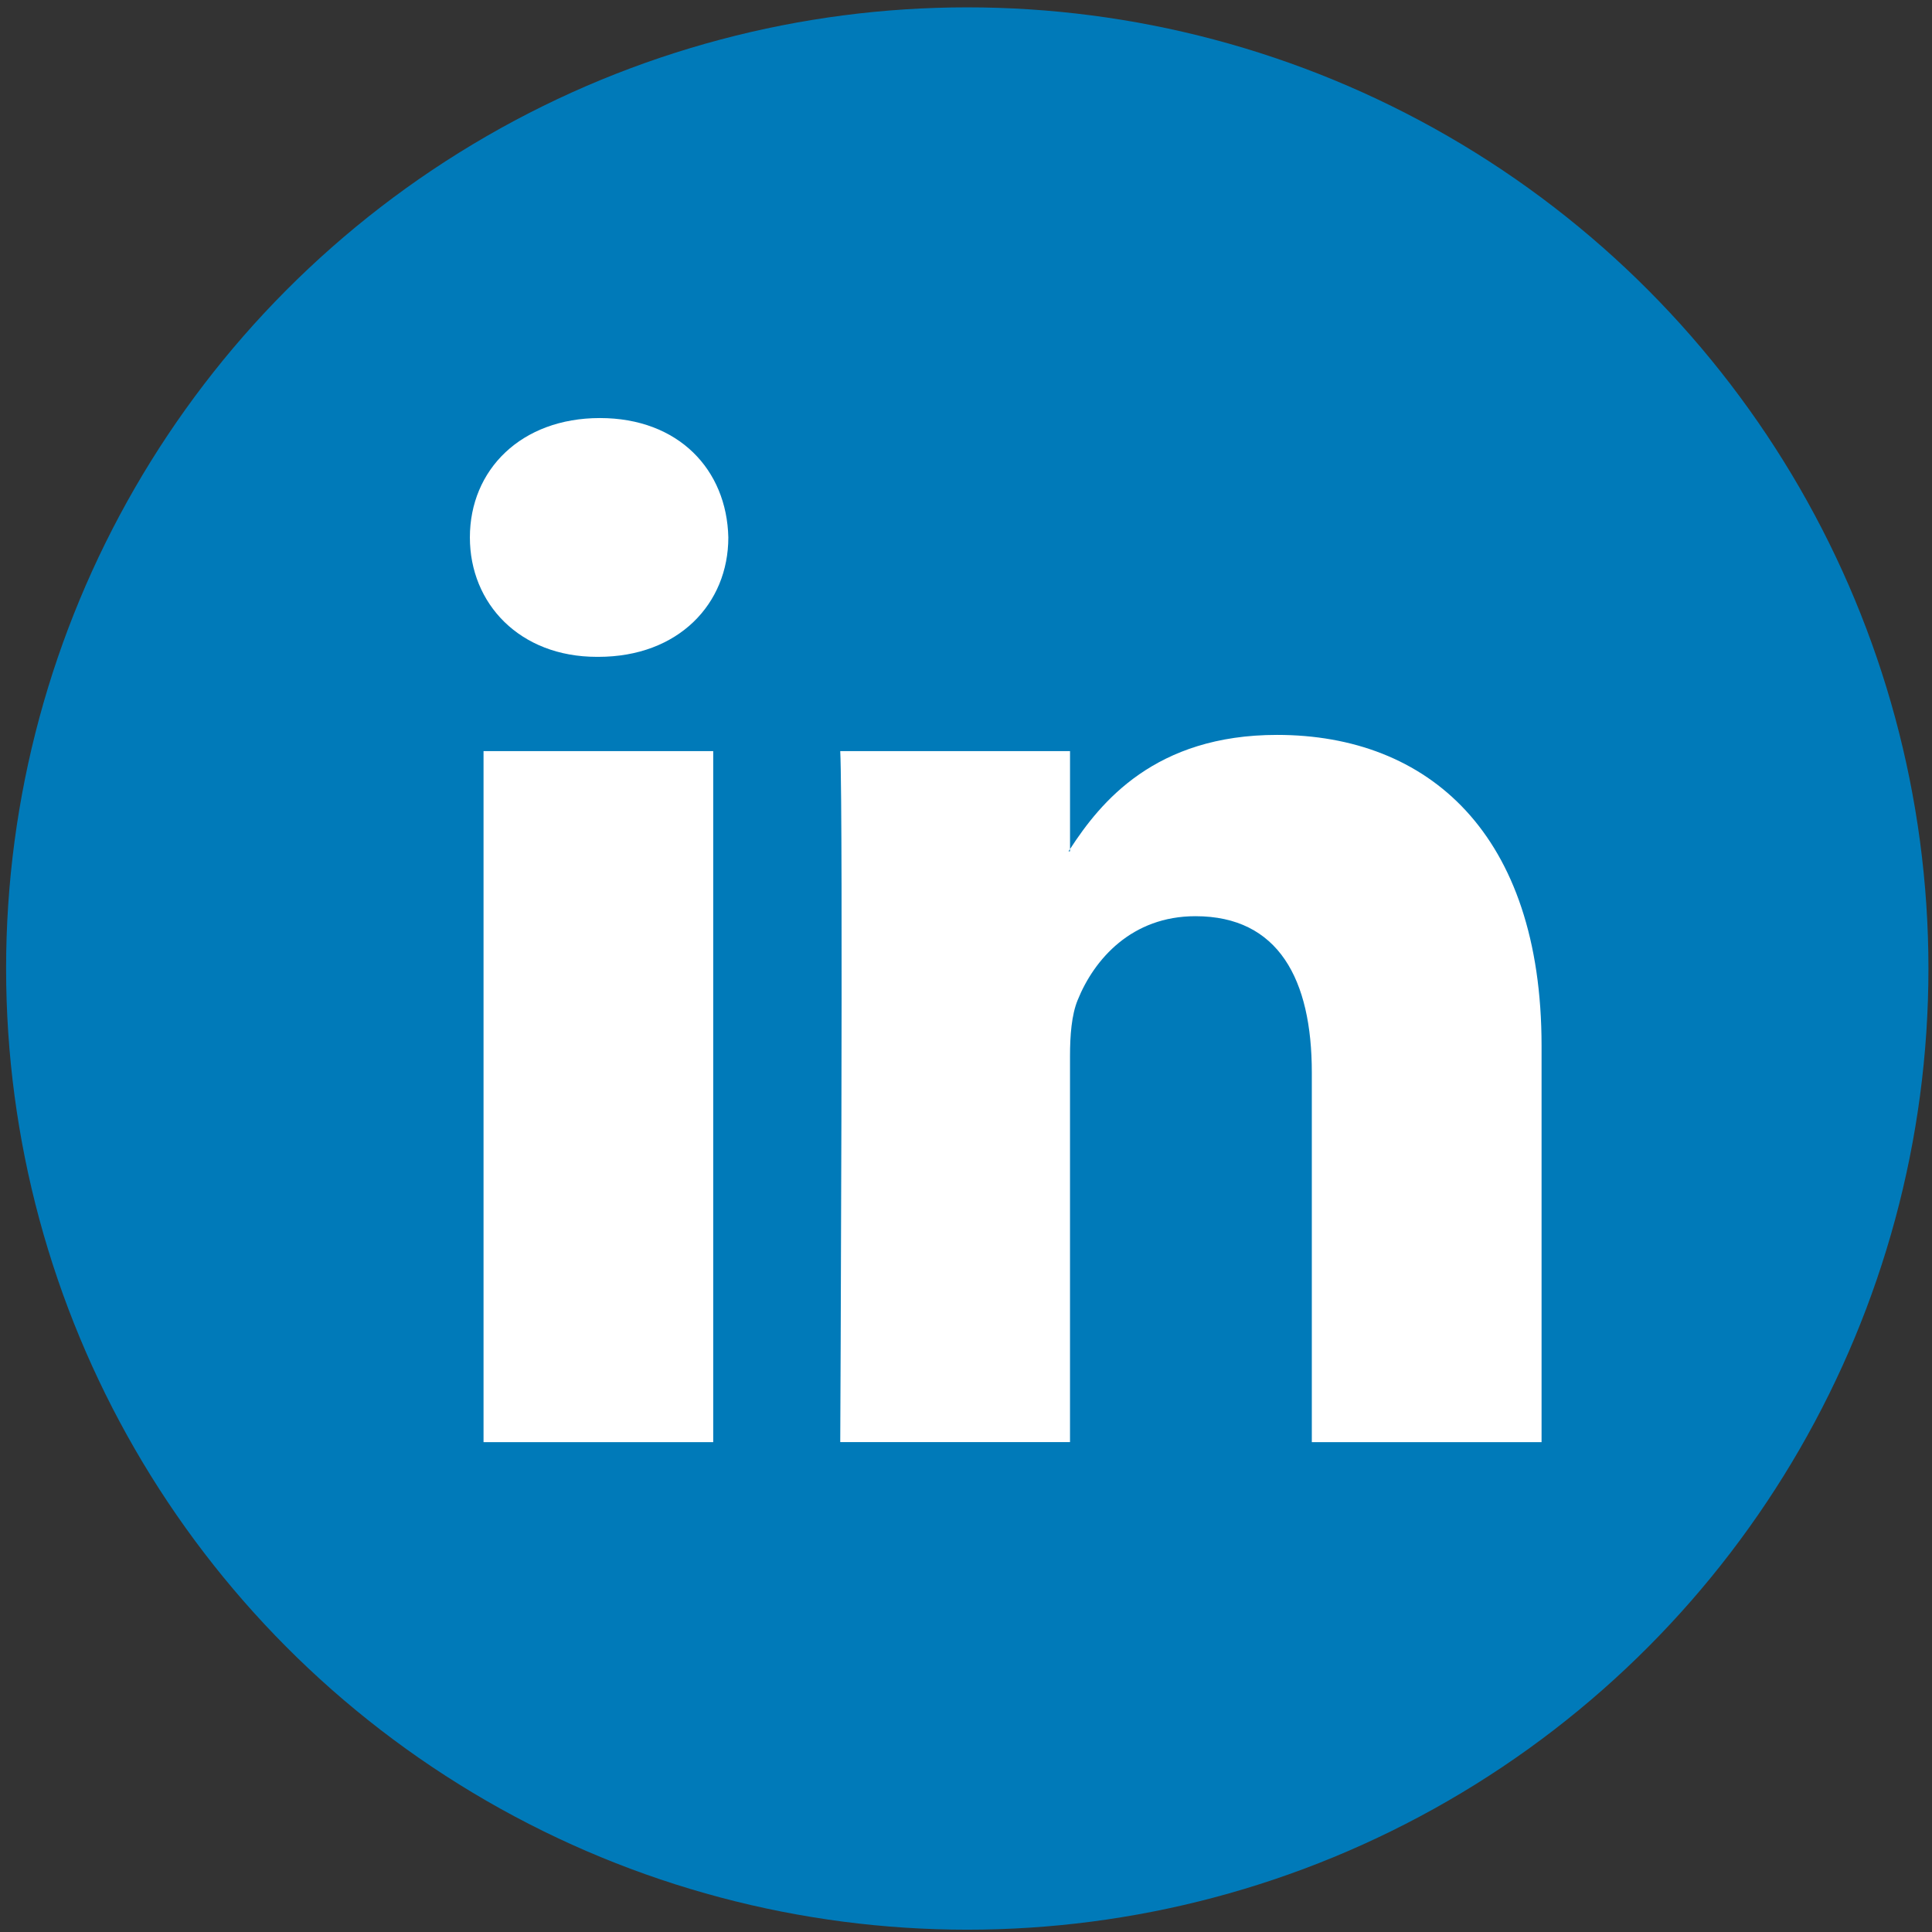
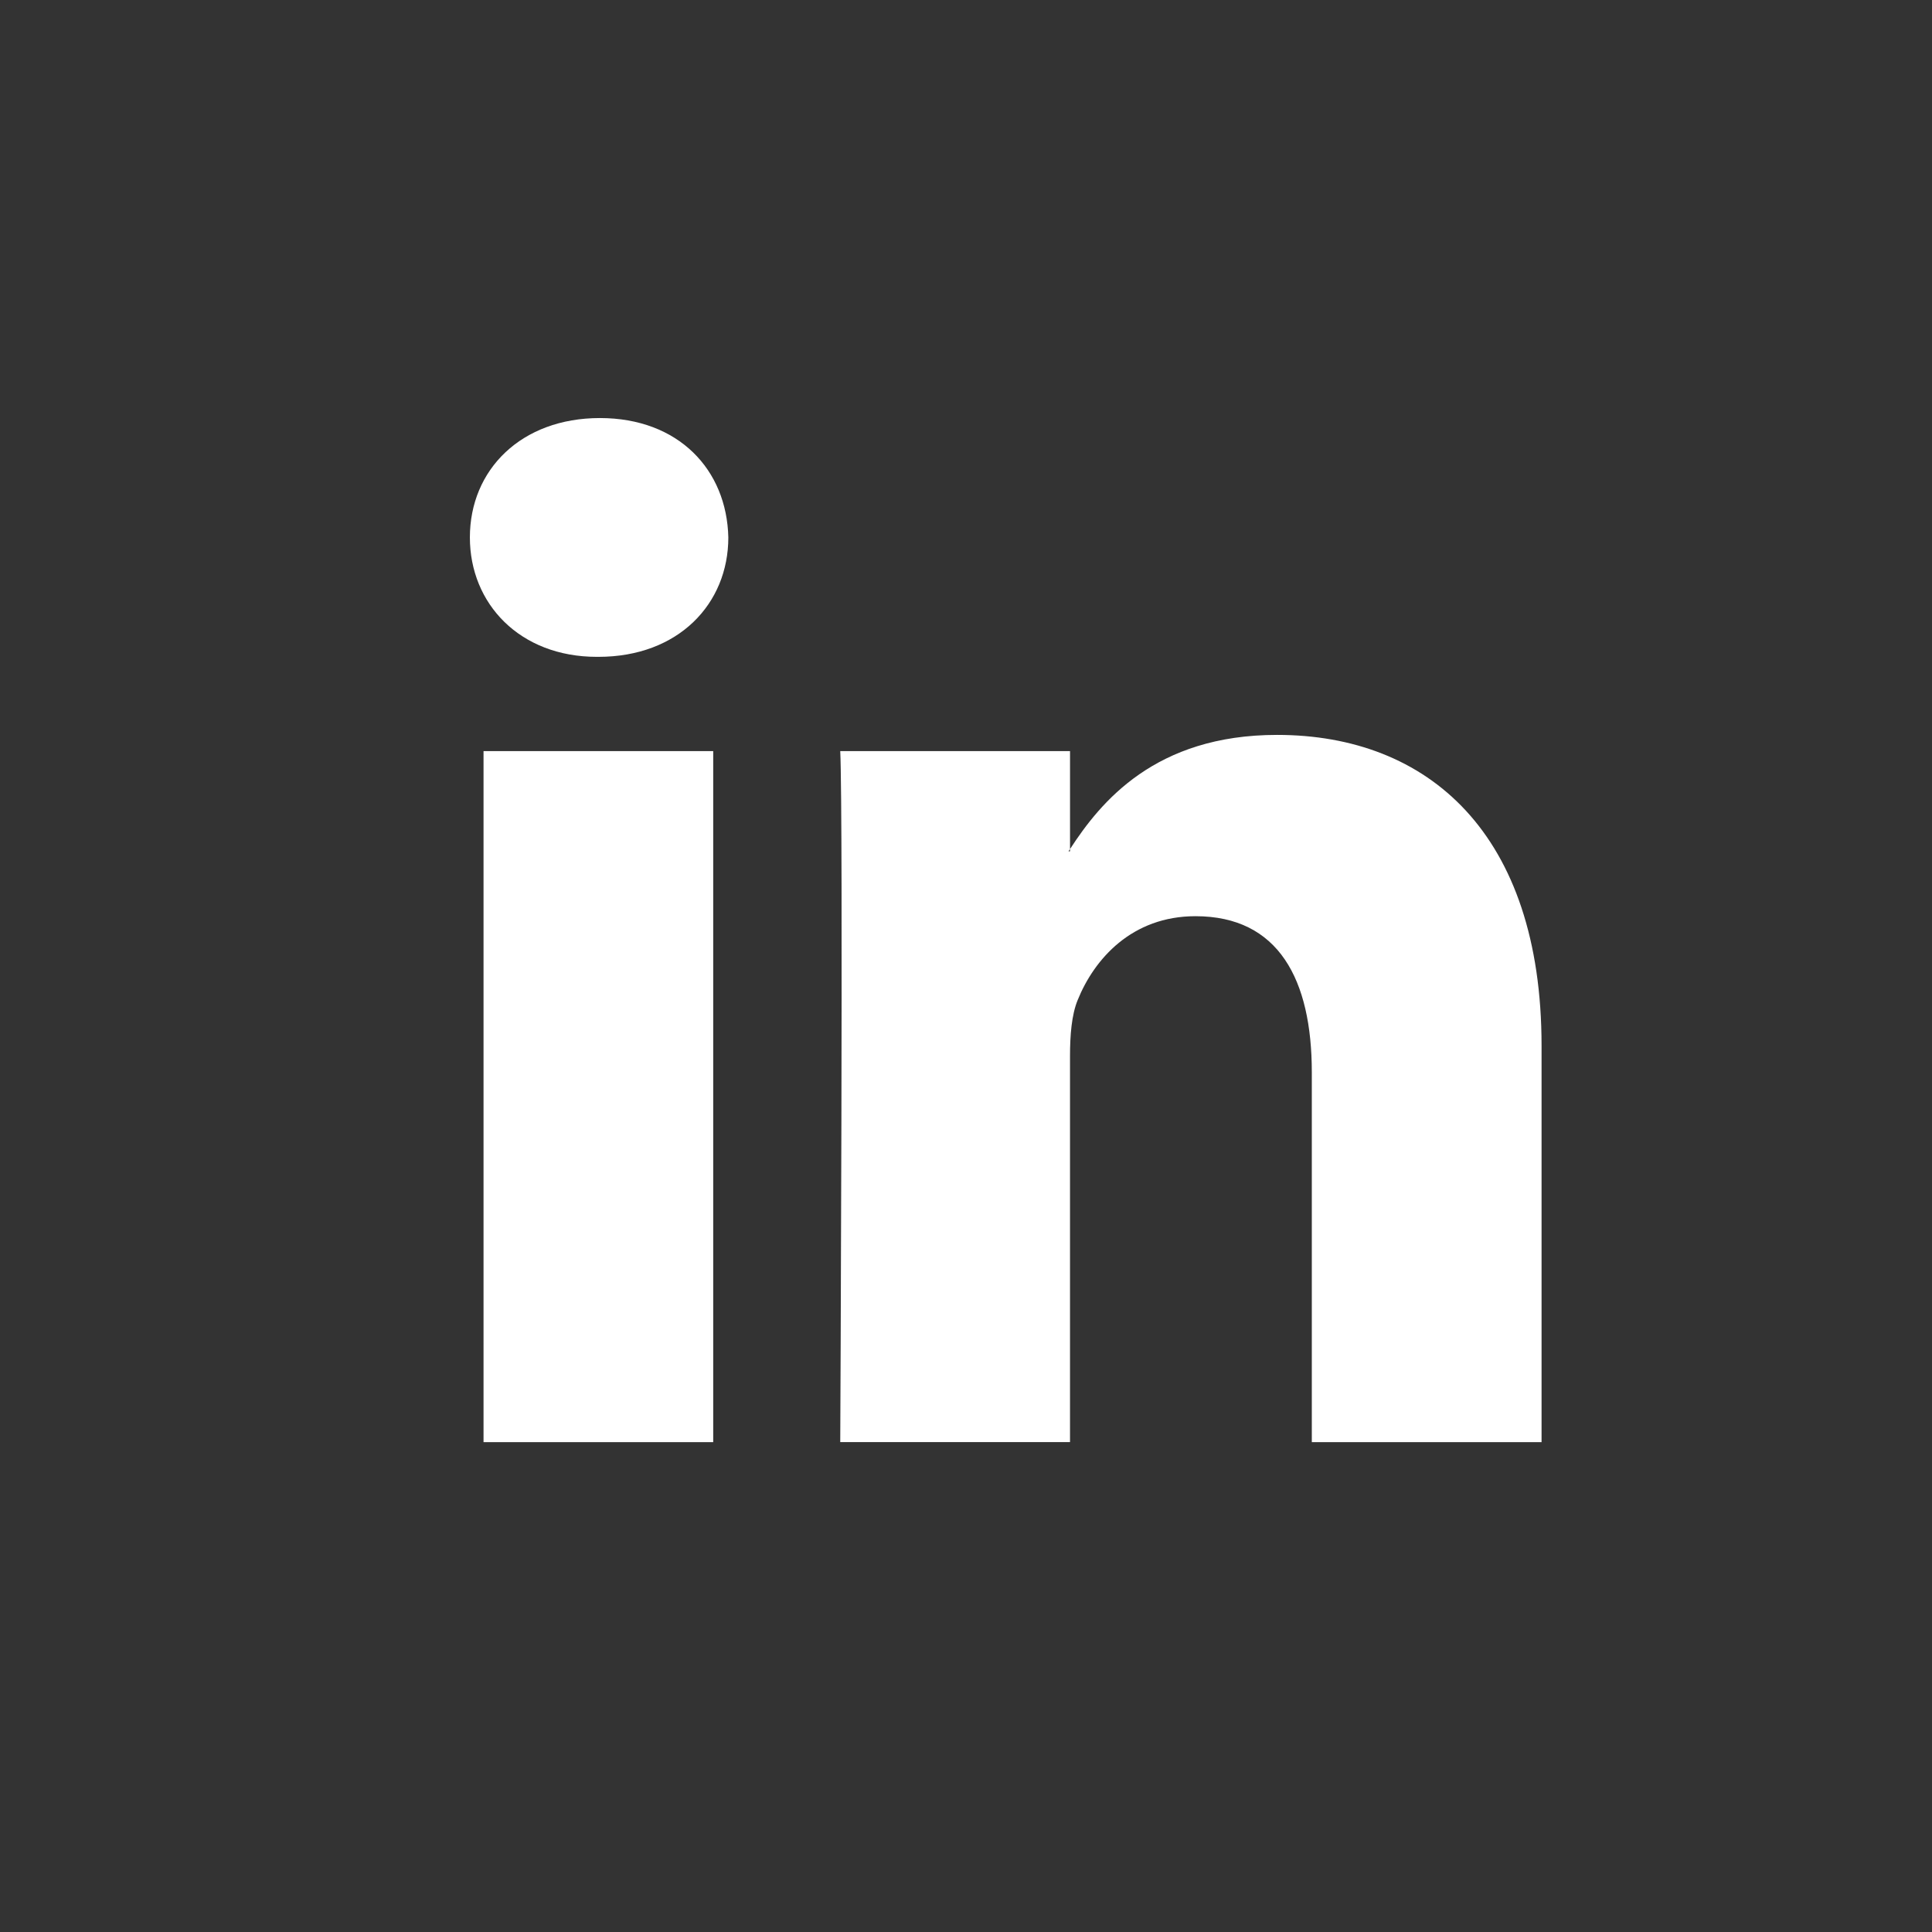
<svg xmlns="http://www.w3.org/2000/svg" width="38" height="38">
  <rect width="100%" height="100%" fill="#333333" stroke="none" />
  <g transform="translate(.12 .145) scale(.337)">
-     <circle cx="56.098" cy="56.097" r="56.098" fill="#007ab9" />
    <path fill="#fff" d="M89.616 60.611v23.128H76.207V62.161c0-5.418-1.936-9.118-6.791-9.118-3.705 0-5.906 2.491-6.878 4.903-.353.862-.444 2.059-.444 3.268v22.524h-13.41s.18-36.546 0-40.329h13.411v5.715c-.027.045-.065.089-.089.132h.089v-.132c1.782-2.742 4.96-6.662 12.085-6.662 8.822 0 15.436 5.764 15.436 18.149zm-54.96-36.642c-4.587 0-7.588 3.011-7.588 6.967 0 3.872 2.914 6.97 7.412 6.97h.087c4.677 0 7.585-3.098 7.585-6.97-.089-3.956-2.908-6.967-7.496-6.967zm-6.791 59.77H41.27v-40.33H27.865z" />
  </g>
</svg>